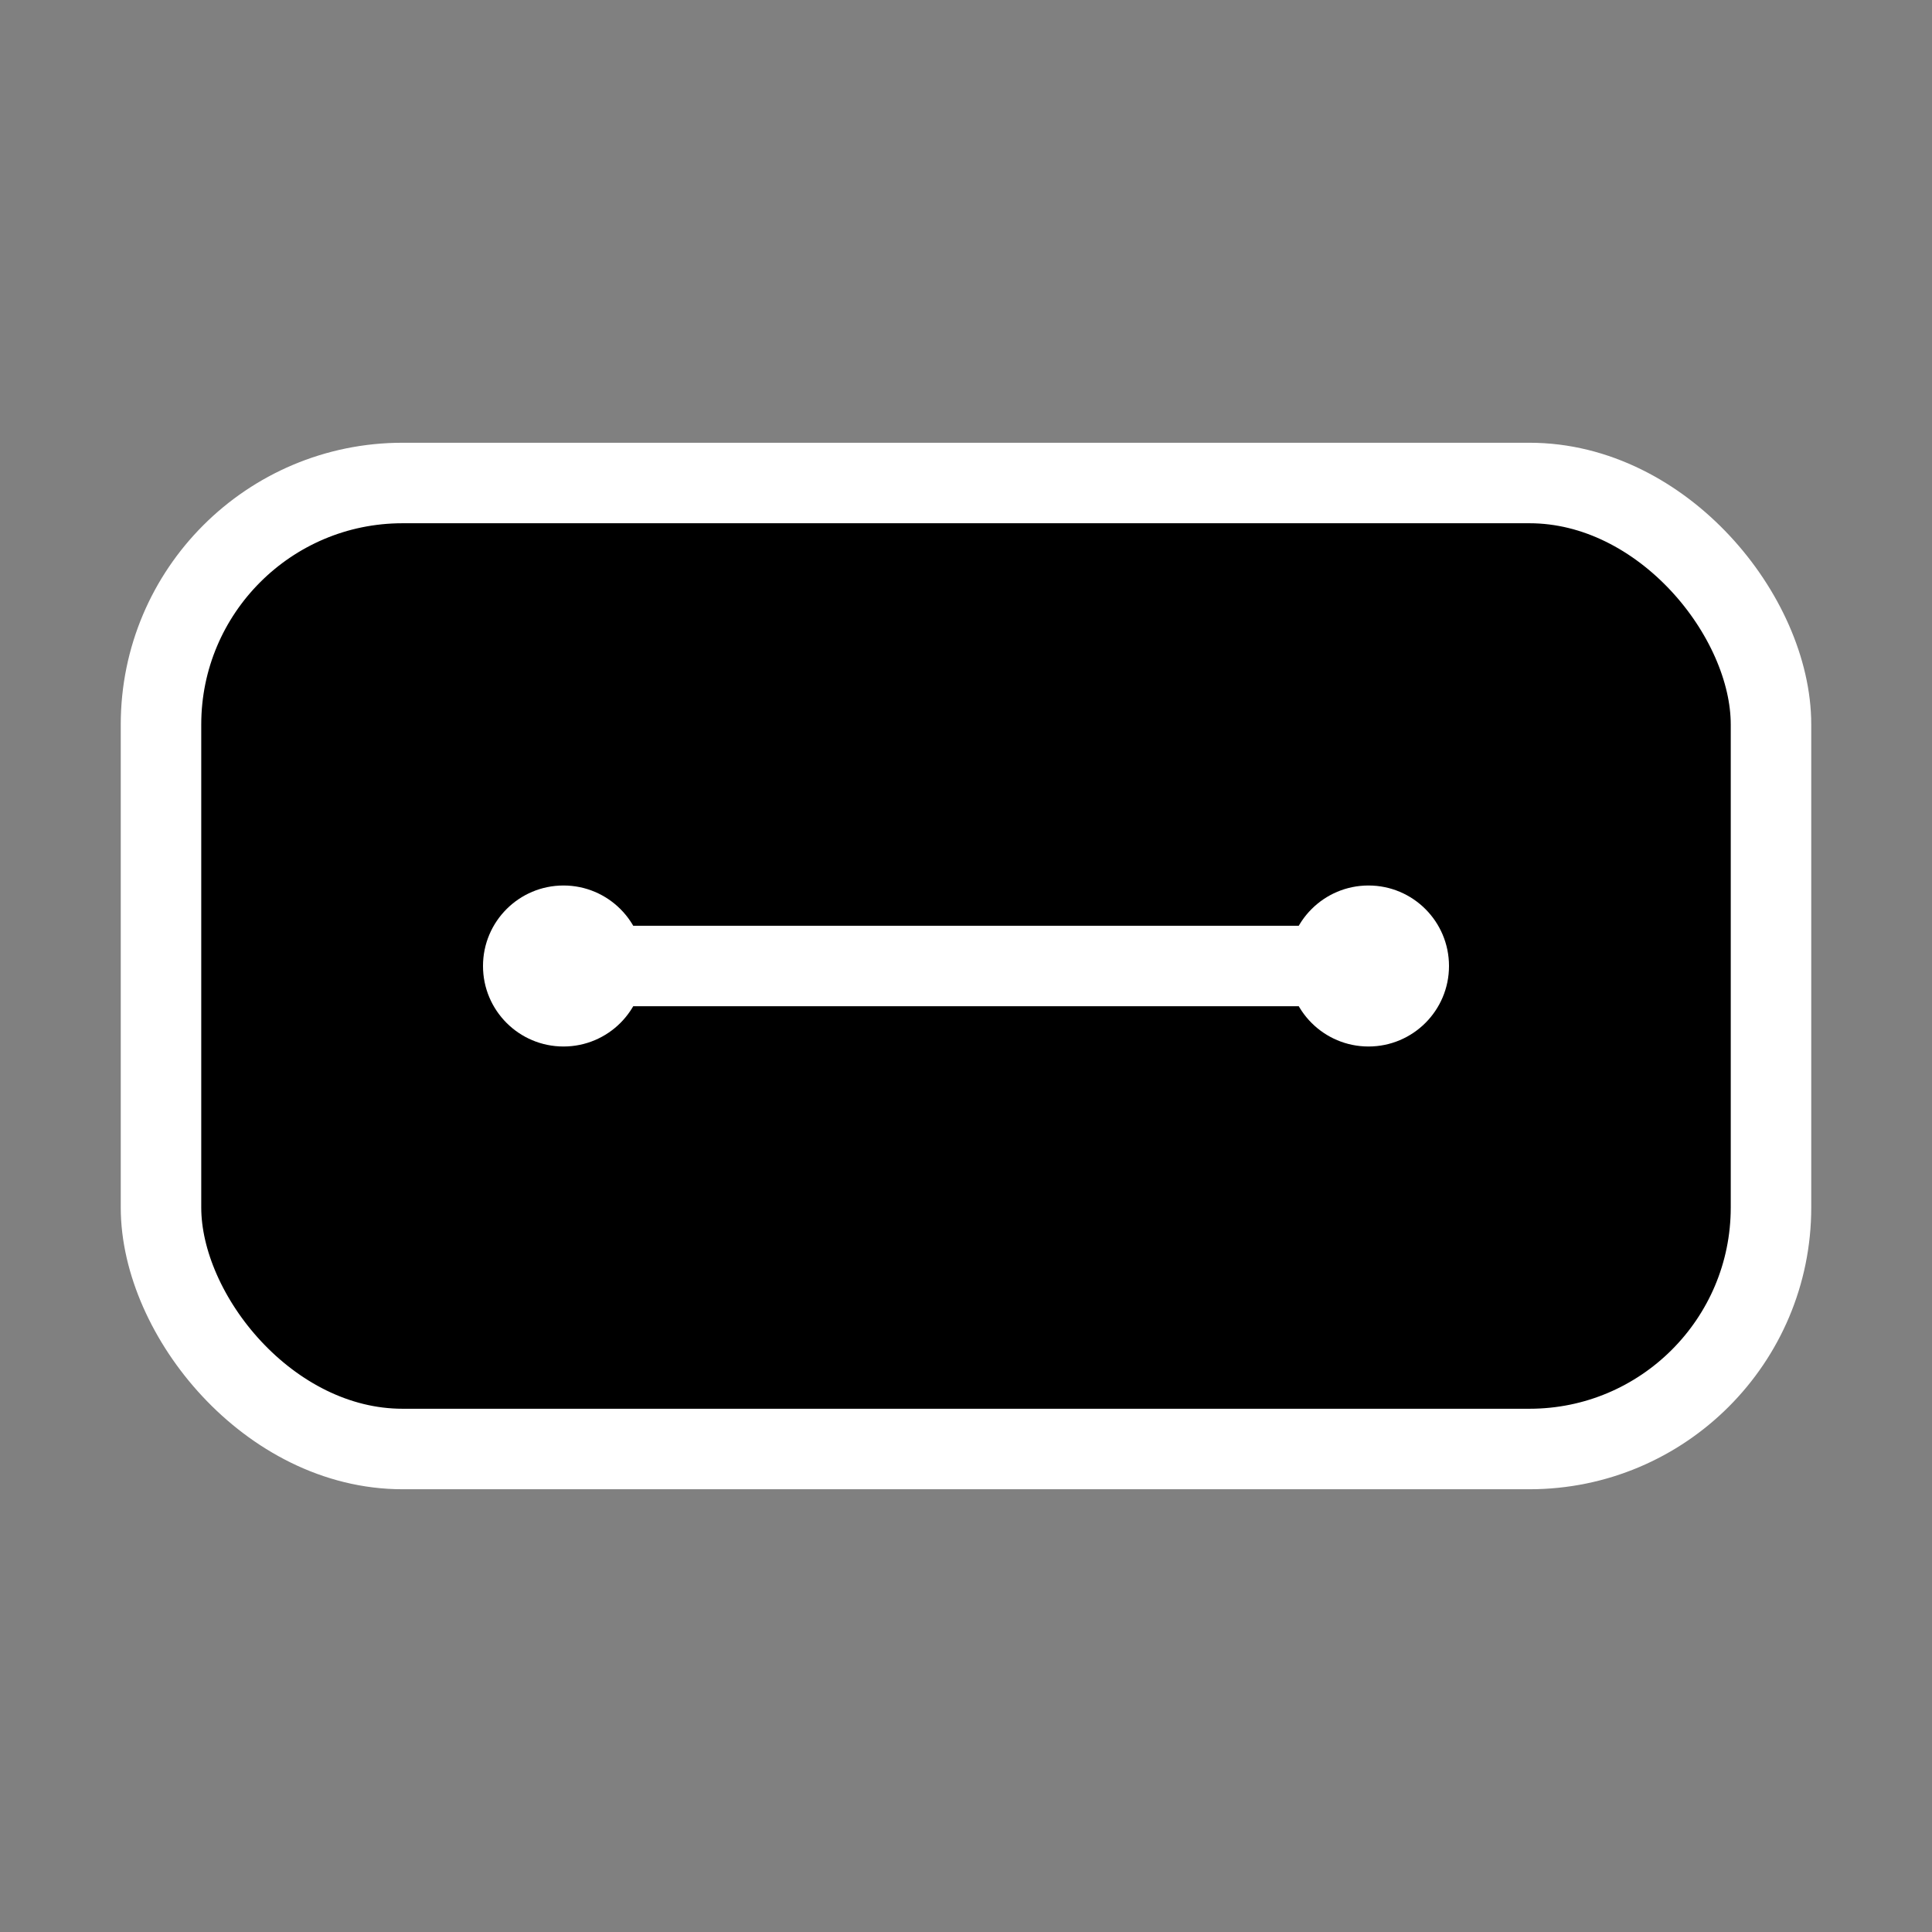
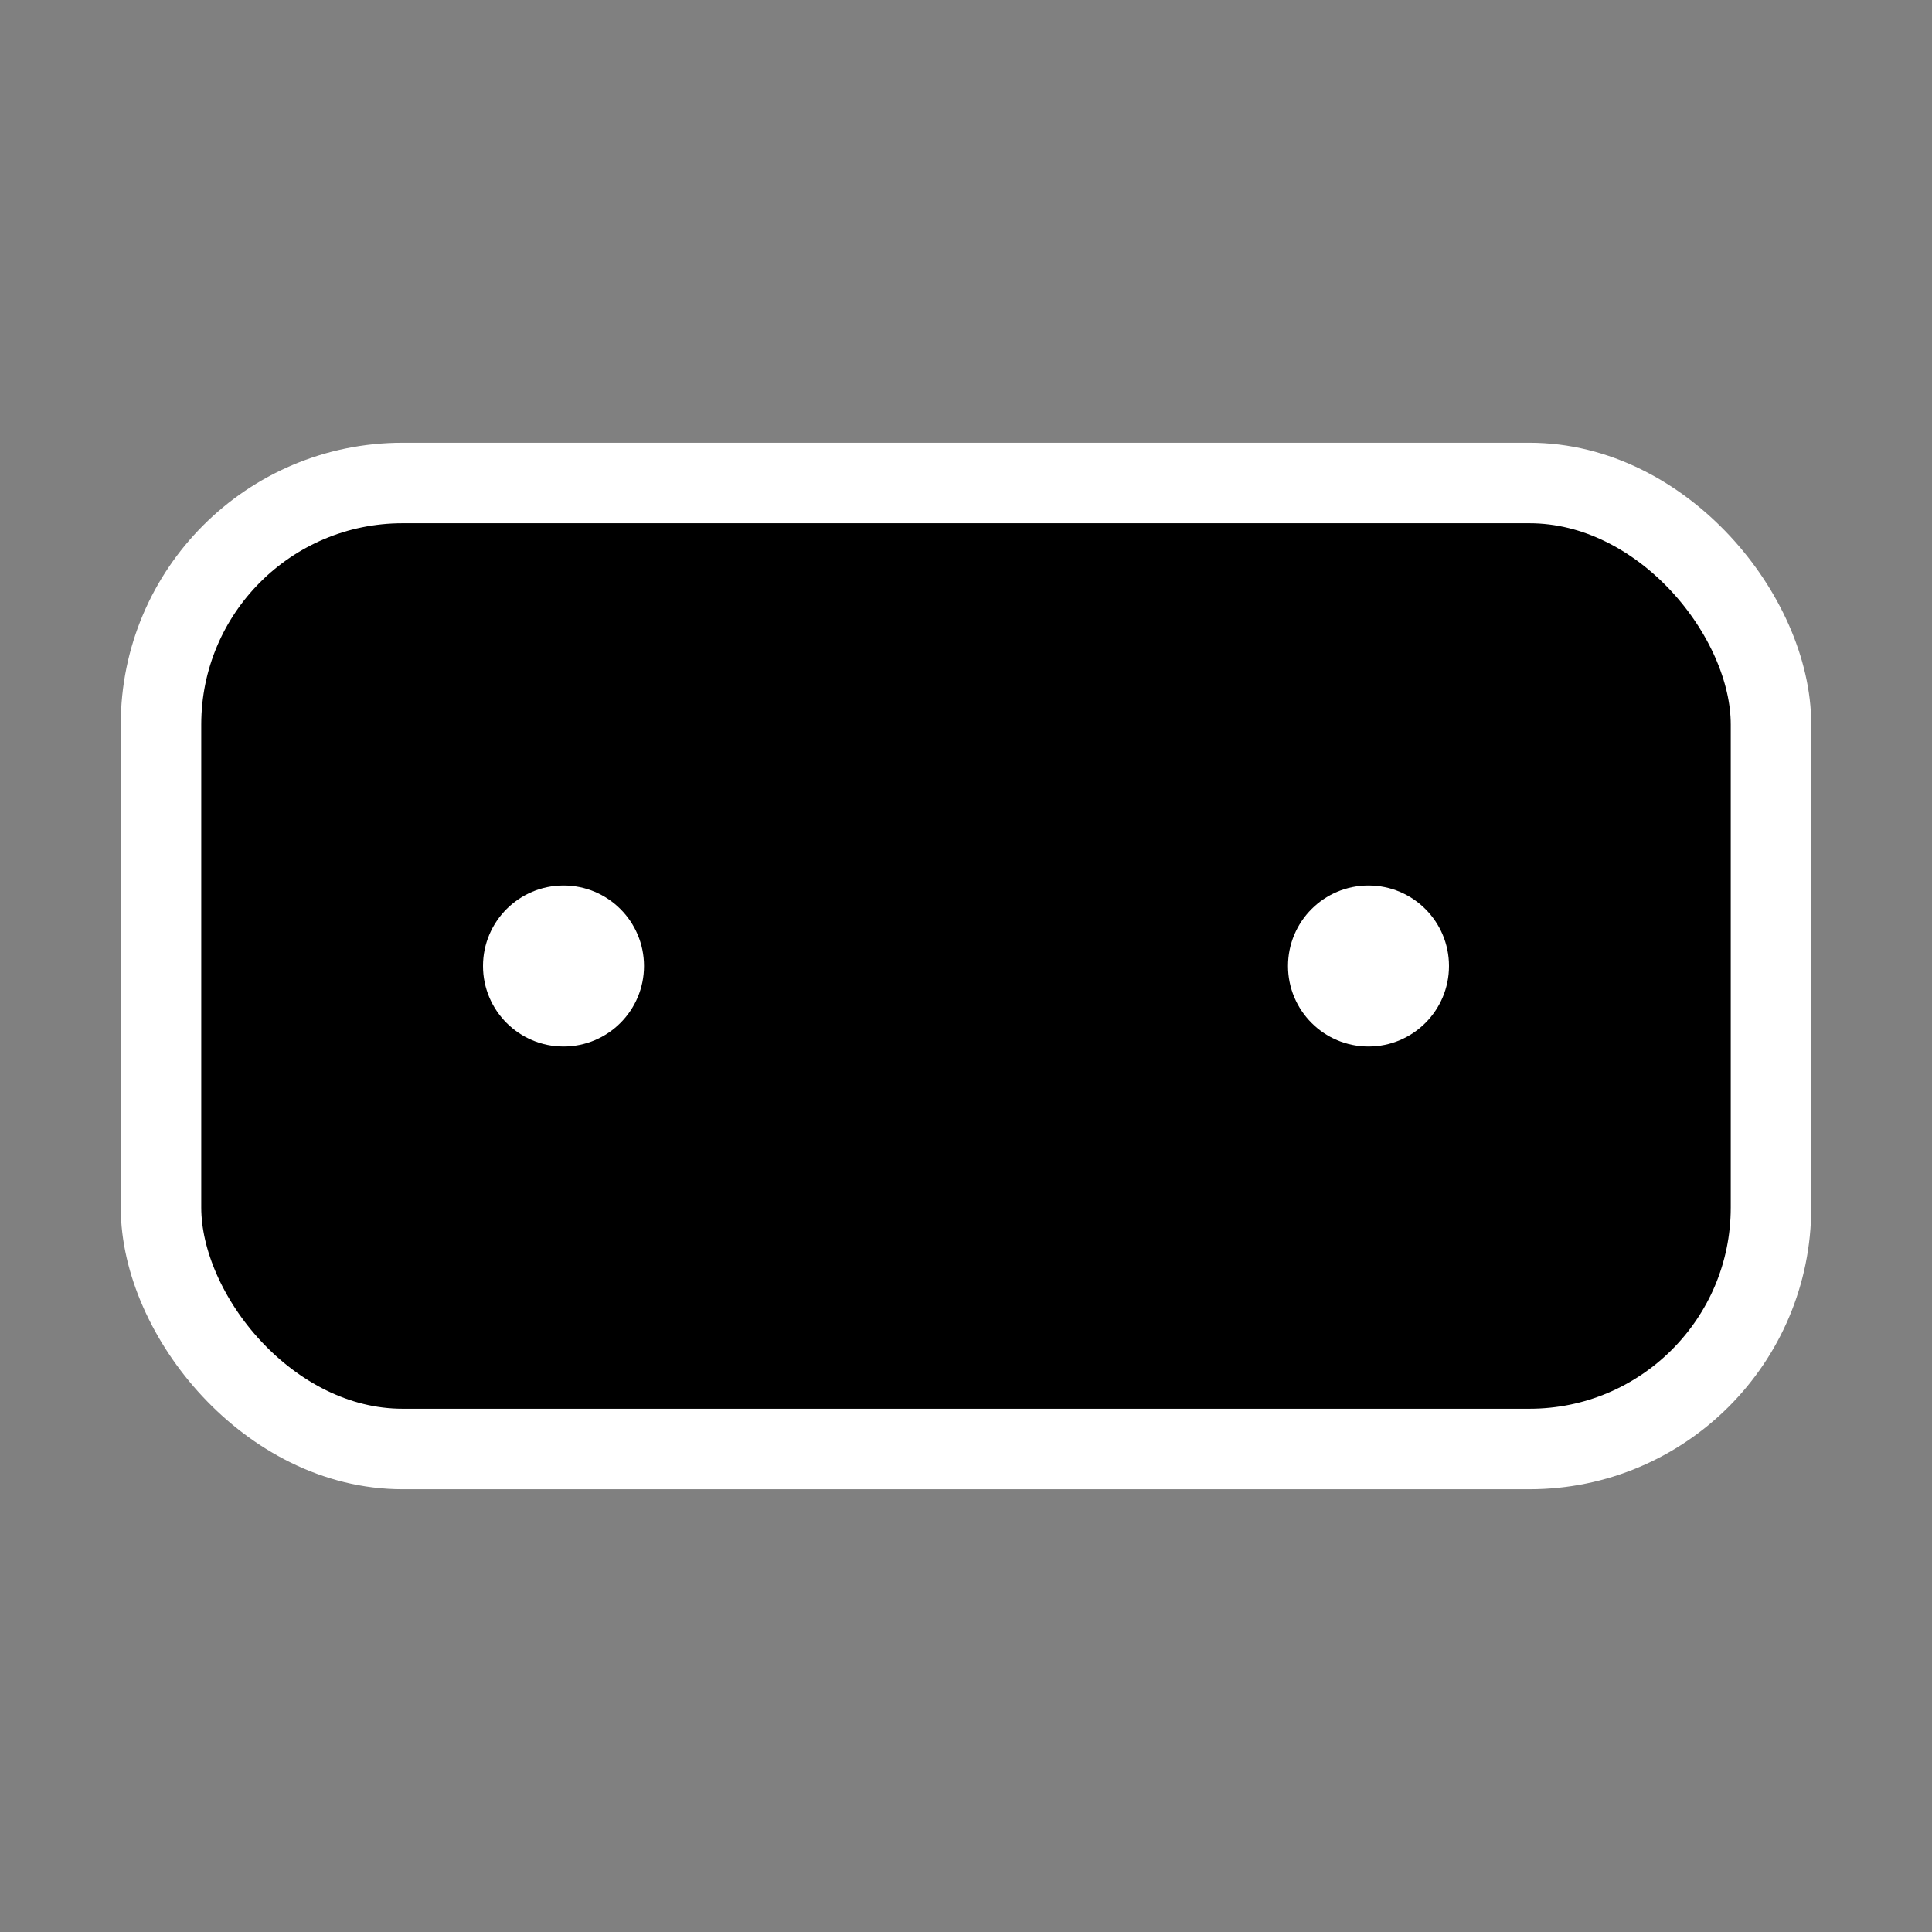
<svg xmlns="http://www.w3.org/2000/svg" width="48" height="48" viewBox="0 0 48 48" fill="none">
  <rect x="0" y="0" width="48" height="48" fill="#808080" stroke="none" />
  <rect x="4" y="12" width="40" height="24" rx="6" fill="black" />
-   <path d="M14 24h20" stroke="white" stroke-width="2" stroke-linecap="round" />
  <circle cx="14" cy="24" r="2" fill="white" />
  <circle cx="34" cy="24" r="2" fill="white" />
  <rect x="4" y="12" width="40" height="24" rx="6" stroke="white" stroke-width="2" />
</svg>